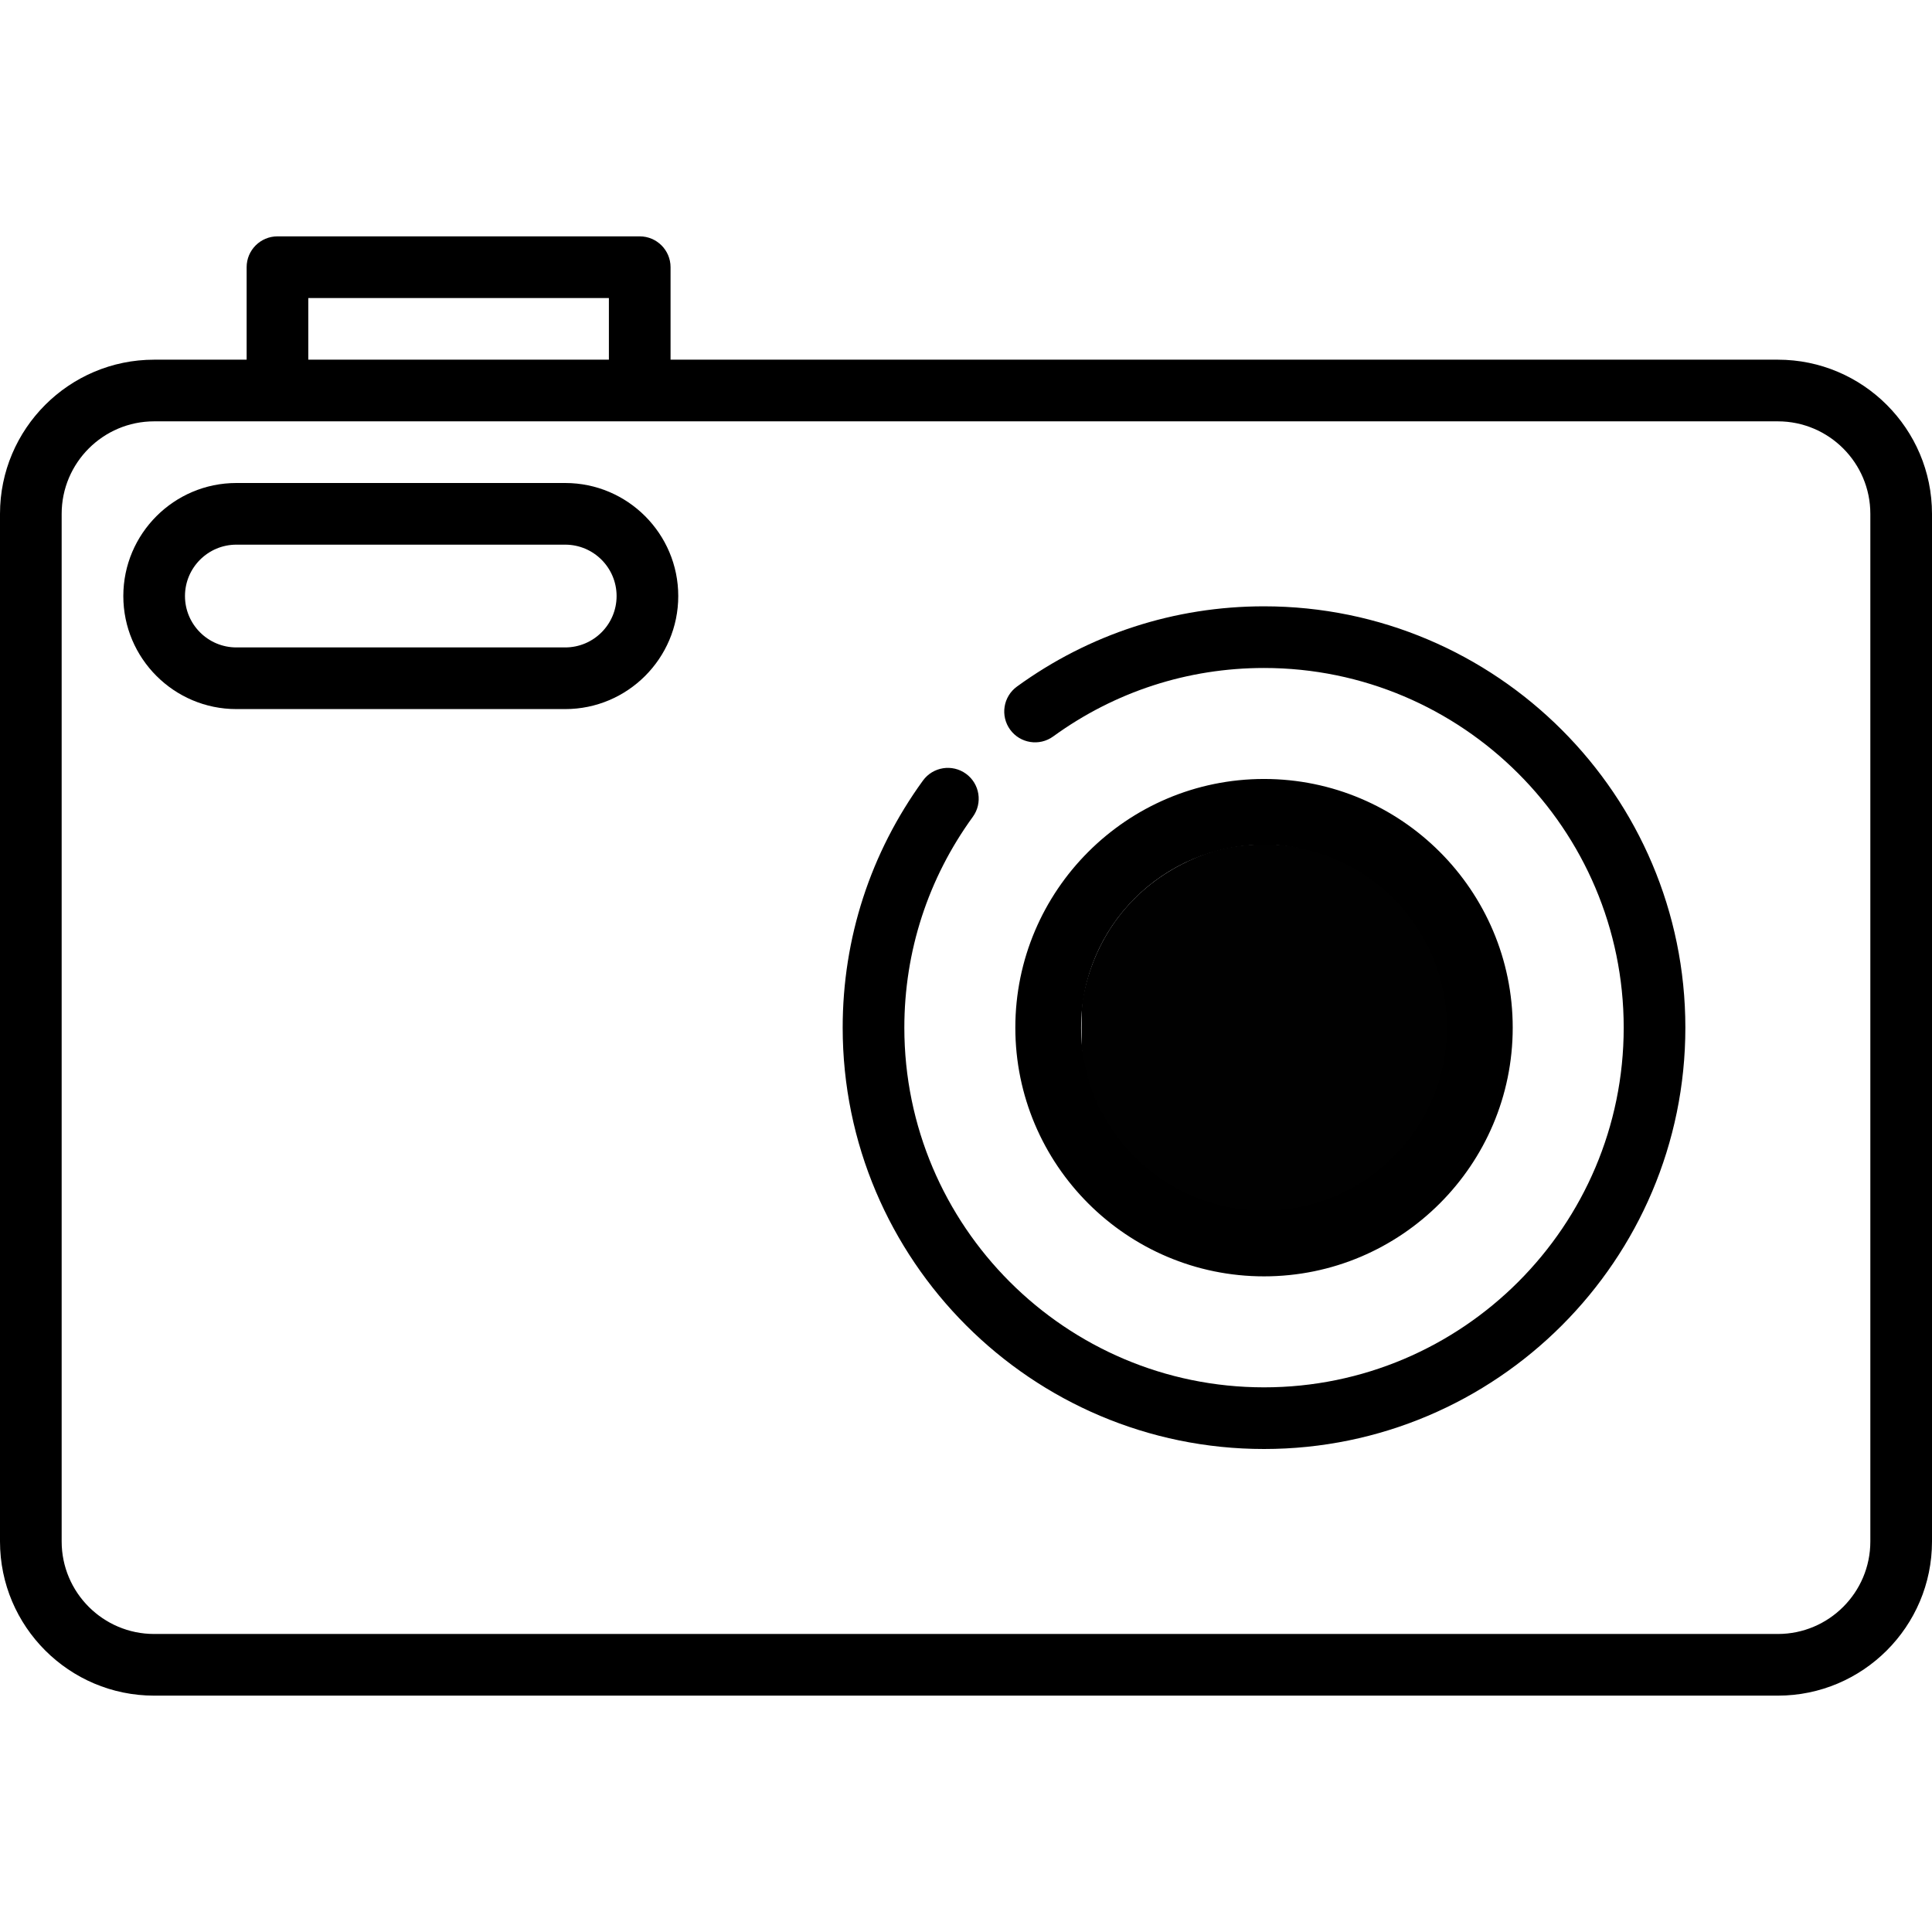
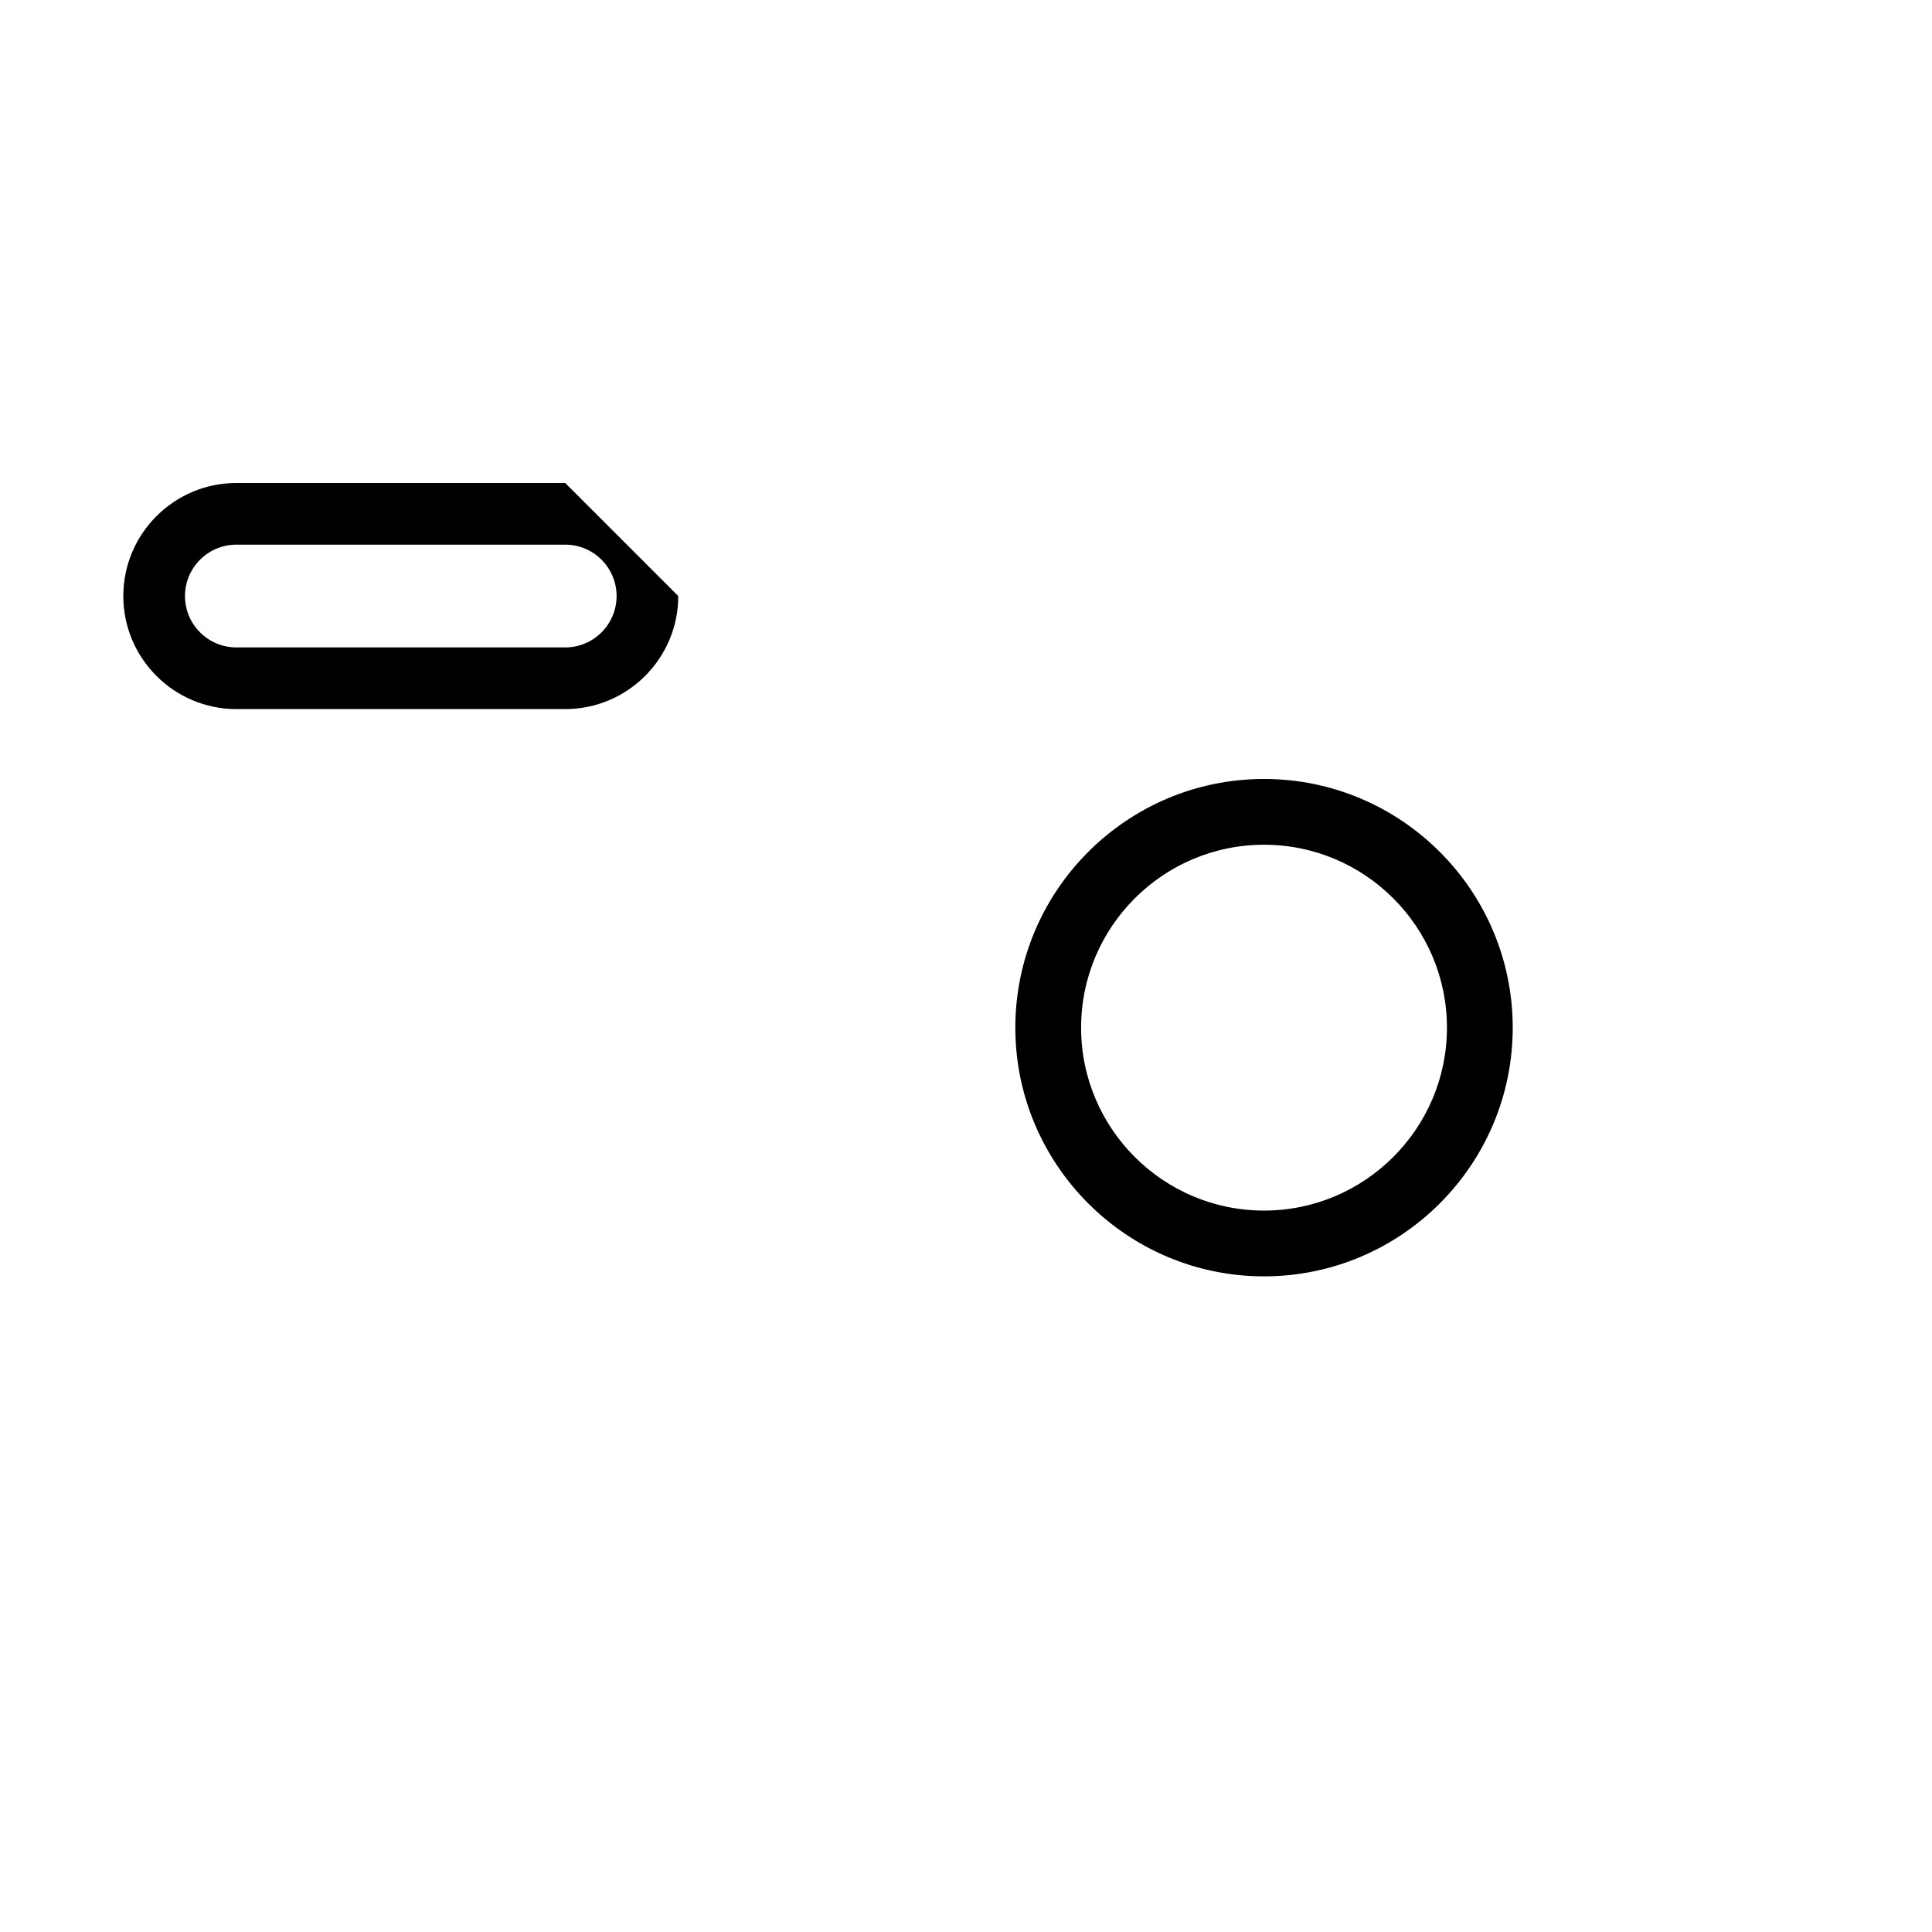
<svg xmlns="http://www.w3.org/2000/svg" xmlns:ns1="http://sodipodi.sourceforge.net/DTD/sodipodi-0.dtd" xmlns:ns2="http://www.inkscape.org/namespaces/inkscape" fill="#c81919" height="800px" width="800px" version="1.1" id="Layer_1" viewBox="0 0 470 470" xml:space="preserve" stroke="#c81919" ns1:docname="photo-camera-svgrepo-com-3-black-filled.svg" ns2:version="1.3 (0e150ed6c4, 2023-07-21)">
  <defs id="defs7" />
  <g id="SVGRepo_bgCarrier" stroke-width="0" />
  <g id="SVGRepo_tracerCarrier" stroke-linecap="round" stroke-linejoin="round" />
  <g id="SVGRepo_iconCarrier">
    <g id="g7">
      <g id="g6">
        <g id="g5">
          <path d="M367.5,250c0-33.084-26.916-60-60-60s-60,26.916-60,60s26.916,60,60,60S367.5,283.084,367.5,250z M262.5,250 c0-24.813,20.187-45,45-45s45,20.187,45,45s-20.187,45-45,45S262.5,274.813,262.5,250z" id="path2" style="stroke:#000000;stroke-opacity:1;fill:#000000;fill-opacity:1" />
-           <path d="M432.5,87.5H163.126V65c0-4.142-3.358-7.5-7.5-7.5H67.5c-4.142,0-7.5,3.358-7.5,7.5v22.5H37.5 C16.822,87.5,0,104.322,0,125v250c0,20.678,16.822,37.5,37.5,37.5h395c20.678,0,37.5-16.822,37.5-37.5V125 C470,104.322,453.178,87.5,432.5,87.5z M75,72.5h73.126v15H75V72.5z M455,375c0,12.407-10.093,22.5-22.5,22.5h-395 C25.093,397.5,15,387.407,15,375V125c0-12.407,10.093-22.5,22.5-22.5h395c12.407,0,22.5,10.093,22.5,22.5V375z" id="path3" style="stroke-width:1;stroke-dasharray:none;stroke:none;stroke-opacity:1;fill:#000000;fill-opacity:1" />
-           <path d="M307.5,147.5c-21.735,0-42.519,6.75-60.104,19.521c-3.352,2.434-4.095,7.124-1.661,10.476 c2.433,3.351,7.123,4.096,10.476,1.661c15.006-10.898,32.742-16.658,51.29-16.658c48.248,0,87.5,39.252,87.5,87.5 c0,48.248-39.252,87.5-87.5,87.5C259.253,337.5,220,298.248,220,250c0-18.547,5.76-36.283,16.659-51.29 c2.434-3.352,1.69-8.042-1.662-10.476c-3.353-2.434-8.043-1.69-10.476,1.662C211.75,207.481,205,228.265,205,250 c0,56.519,45.981,102.5,102.5,102.5S410,306.519,410,250C410,193.481,364.019,147.5,307.5,147.5z" id="path4" style="stroke:none;stroke-opacity:1;fill:#000000;fill-opacity:1" />
-           <path d="M137.5,117.5h-80C42.336,117.5,30,129.836,30,145s12.336,27.5,27.5,27.5h80c15.164,0,27.5-12.336,27.5-27.5 S152.664,117.5,137.5,117.5z M137.5,157.5h-80c-6.893,0-12.5-5.607-12.5-12.5s5.607-12.5,12.5-12.5h80 c6.893,0,12.5,5.607,12.5,12.5S144.393,157.5,137.5,157.5z" id="path5" style="stroke:none;stroke-opacity:1;fill:#000000;fill-opacity:1" />
+           <path d="M137.5,117.5h-80C42.336,117.5,30,129.836,30,145s12.336,27.5,27.5,27.5h80c15.164,0,27.5-12.336,27.5-27.5 z M137.5,157.5h-80c-6.893,0-12.5-5.607-12.5-12.5s5.607-12.5,12.5-12.5h80 c6.893,0,12.5,5.607,12.5,12.5S144.393,157.5,137.5,157.5z" id="path5" style="stroke:none;stroke-opacity:1;fill:#000000;fill-opacity:1" />
        </g>
      </g>
    </g>
  </g>
-   <path style="opacity:0.994;fill:#000000;fill-opacity:1;stroke:none;stroke-width:0.766;stroke-linejoin:round;stroke-miterlimit:0;stroke-dasharray:none;stroke-opacity:1;paint-order:markers fill stroke" d="m 515.039,501.437 c -8.242,-0.958 -17.892,-3.809 -25.098,-7.415 -21.508,-10.764 -36.377,-29.996 -41.425,-53.582 -0.923,-4.314 -1.046,-6.095 -1.037,-15.018 0.009,-8.827 0.142,-10.729 1.035,-14.848 5.086,-23.45 19.558,-42.378 40.574,-53.068 11.386,-5.791 21.43,-8.154 34.643,-8.15 38.703,0.013 71.112,29.264 75.574,68.21 3.632,31.701 -14.308,63.354 -43.717,77.136 -12.317,5.772 -27.351,8.269 -40.549,6.735 z" id="path1" transform="scale(0.588)" />
</svg>